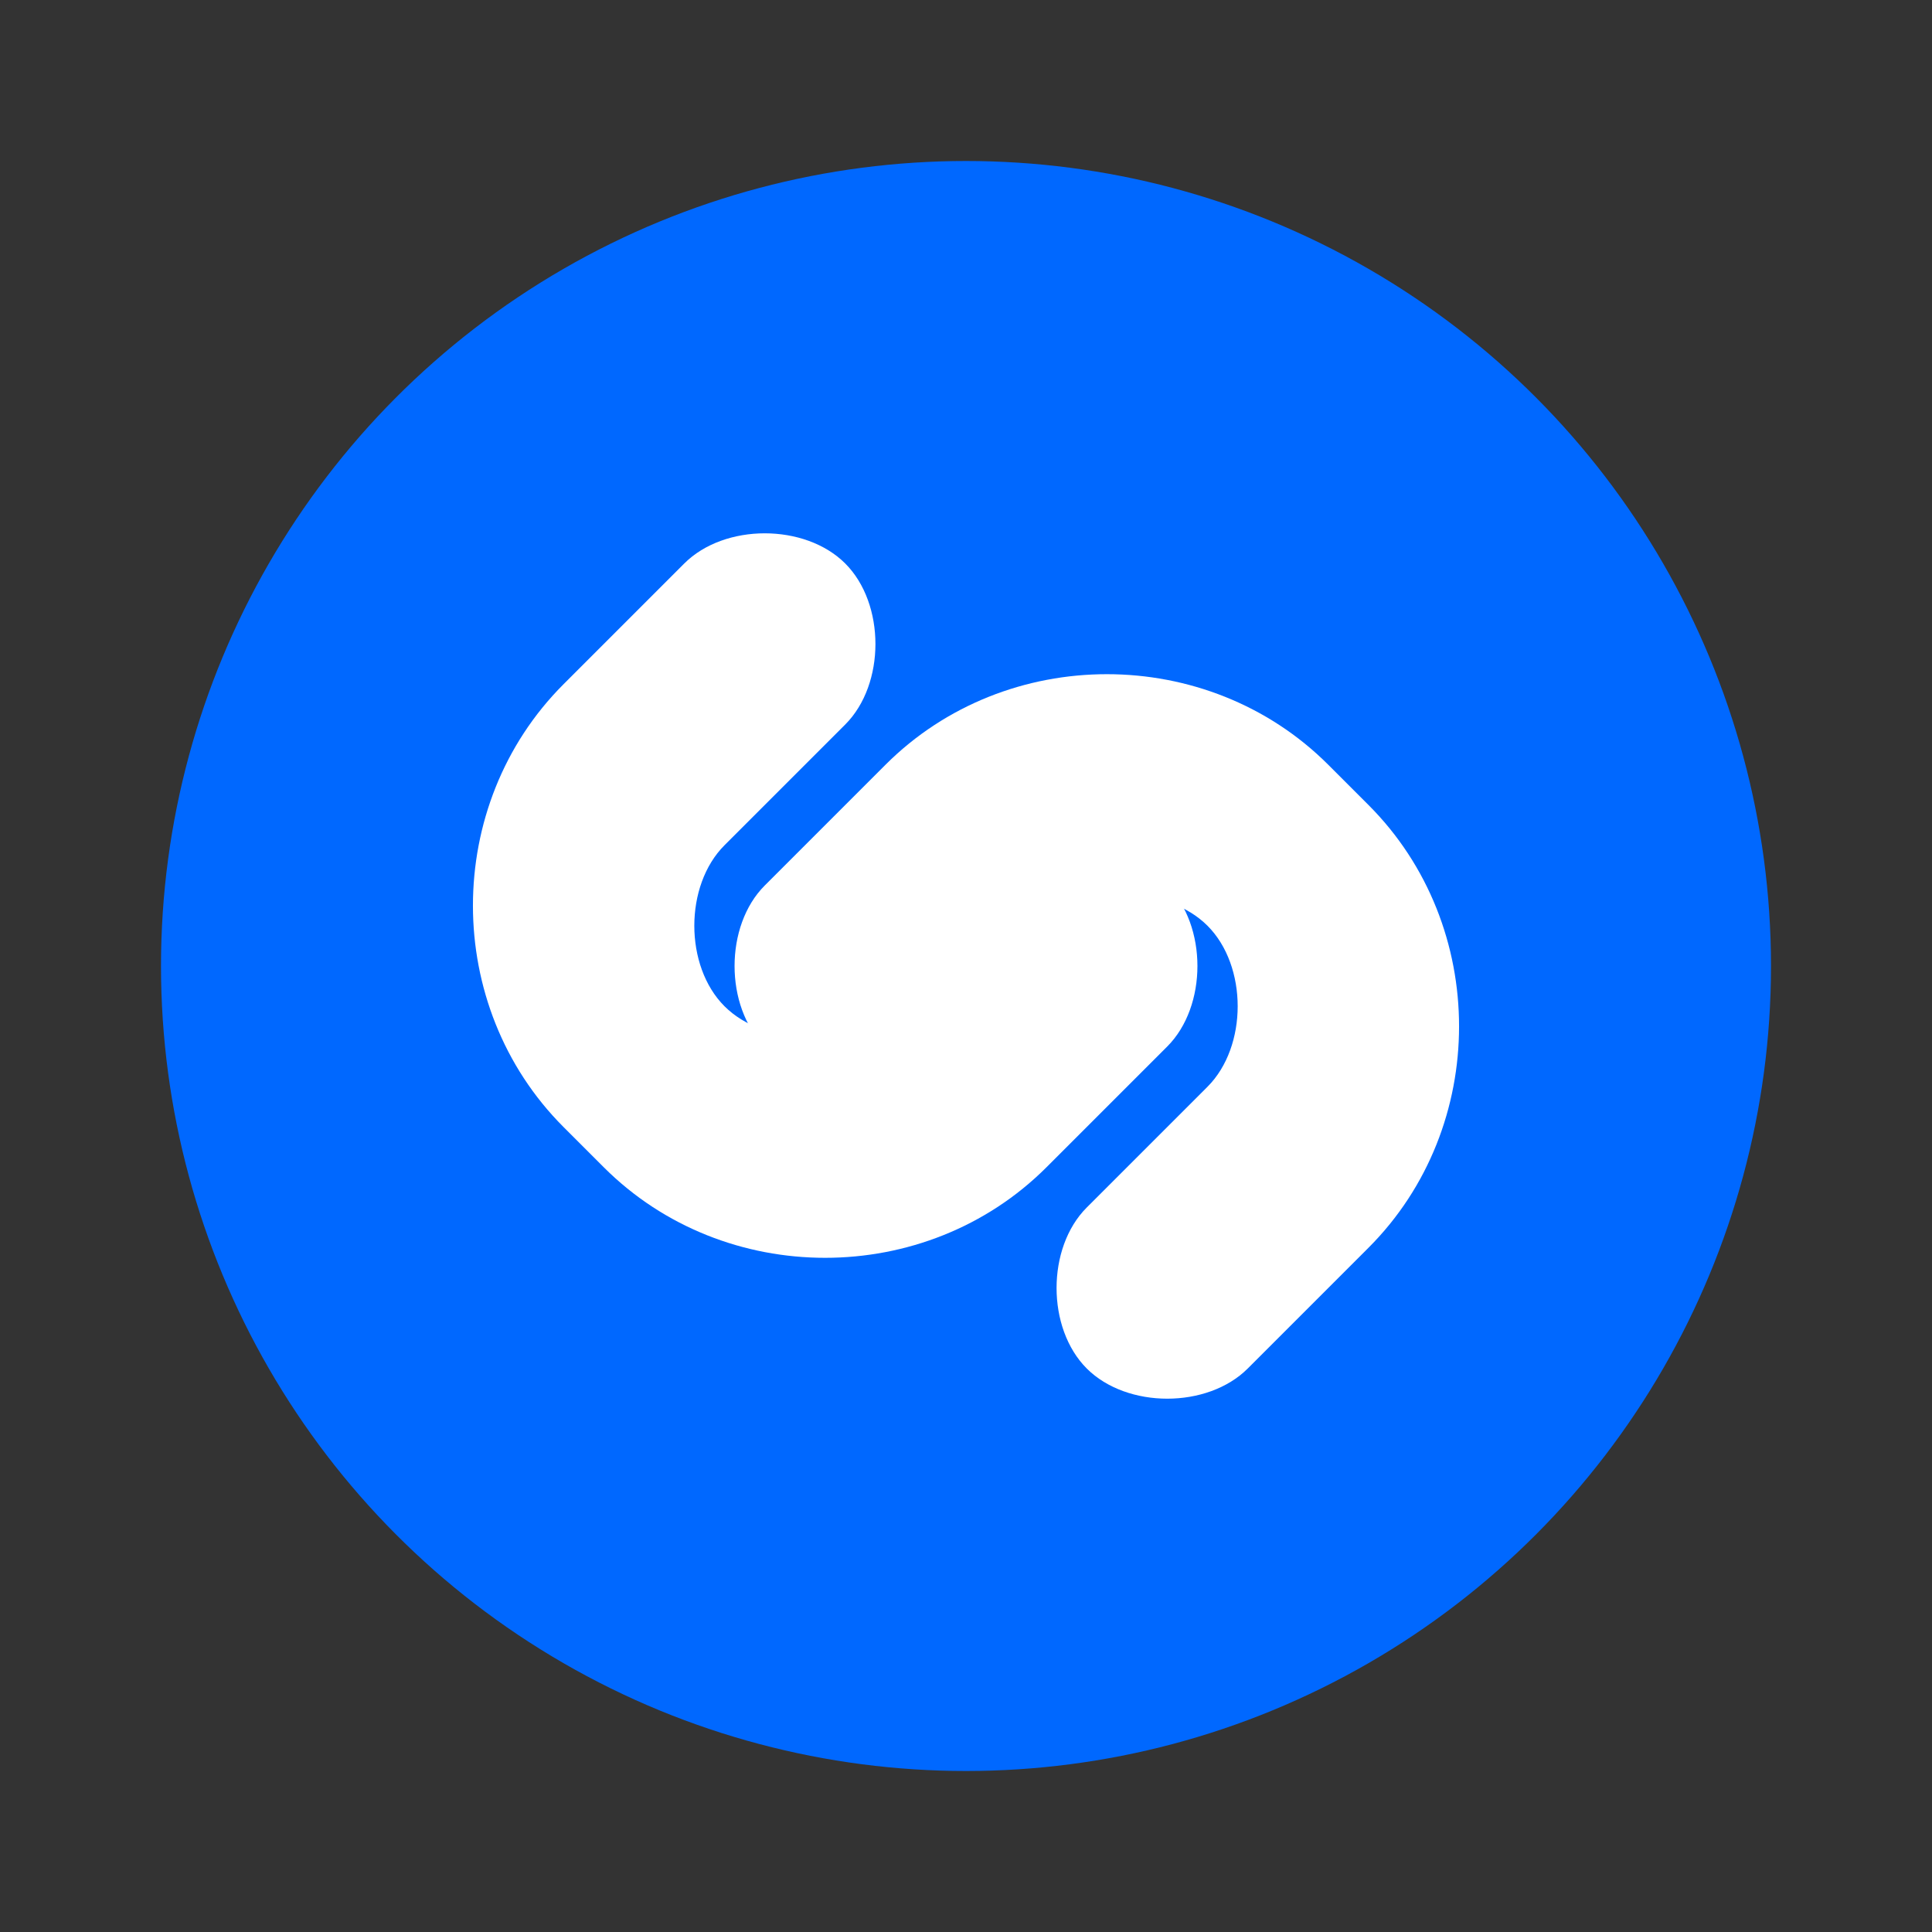
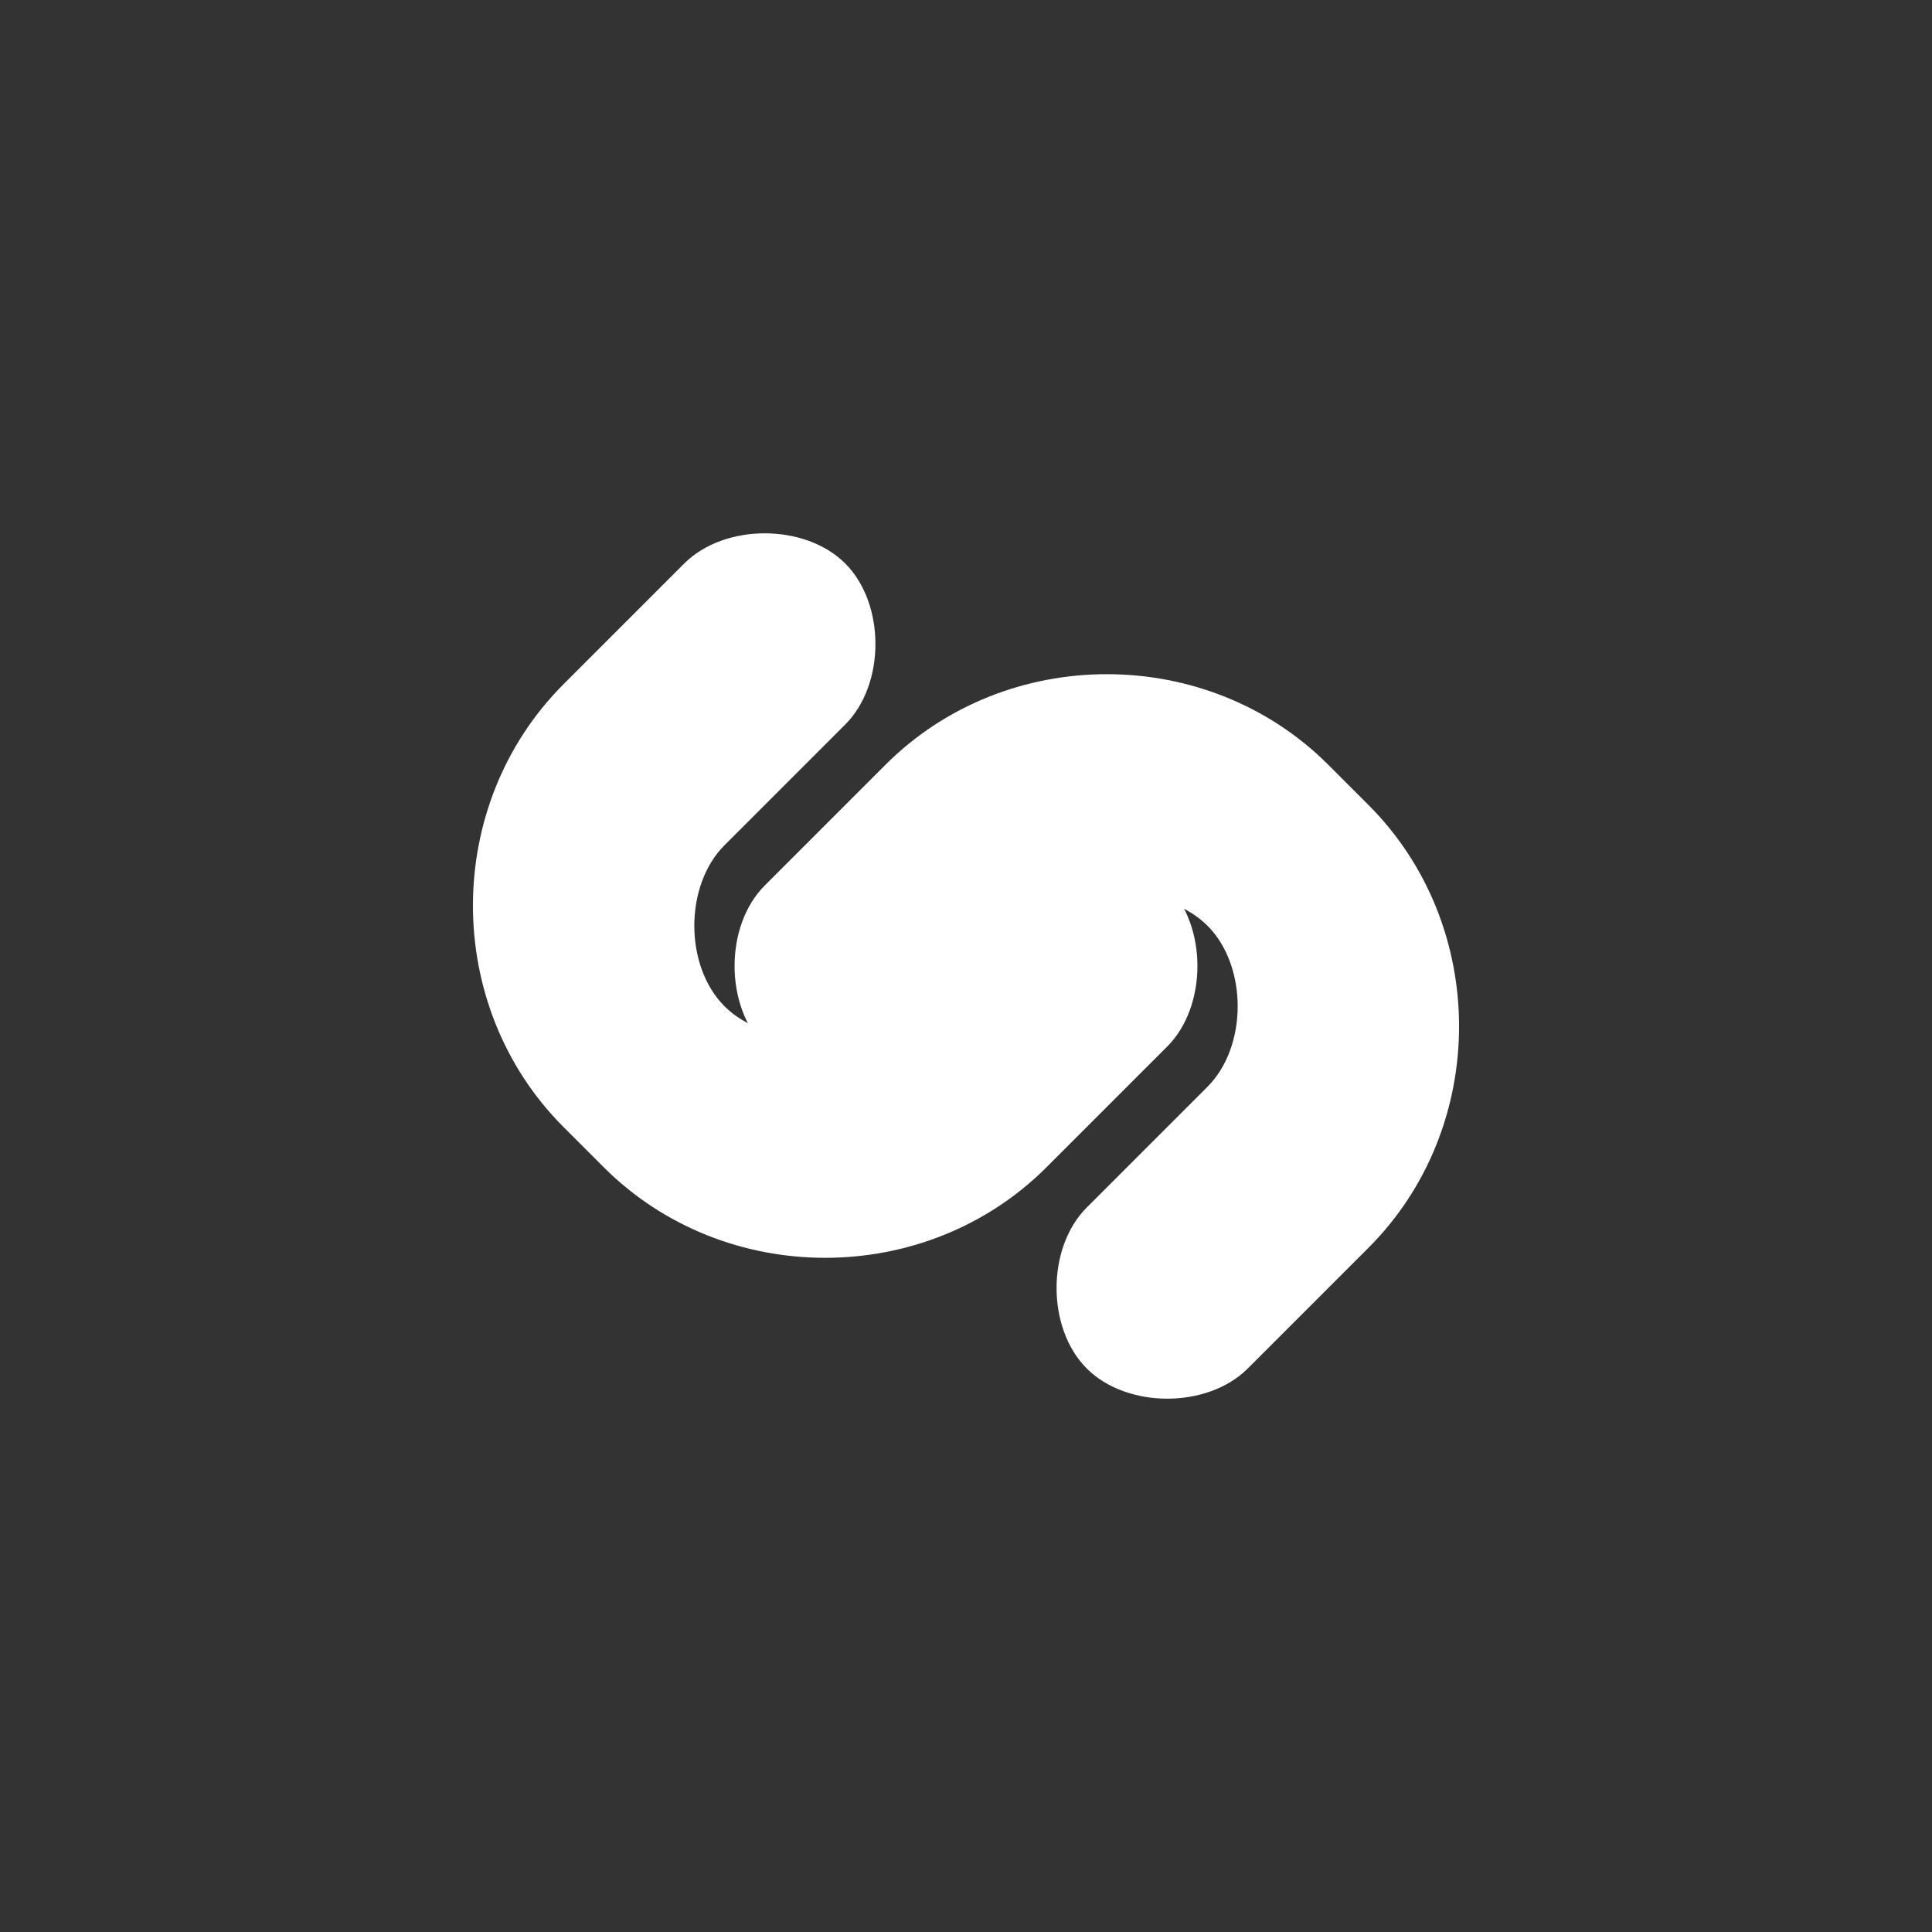
<svg xmlns="http://www.w3.org/2000/svg" width="24" height="24" viewBox="0 0 24 24" fill="none">
  <rect x="0" y="0" width="24" height="24" fill="#333333" stroke="none" />
-   <circle cx="12" cy="12" r="10" fill="#0068FF" />
  <path d="M16.5 9.5c-1.5-1.5-4-1.5-5.5 0L9.5 11c-.5.5-.5 1.5 0 2s1.5.5 2 0L13 11.5c.5-.5 1.5-.5 2 0s.5 1.5 0 2L13.5 15c-.5.5-.5 1.5 0 2s1.5.5 2 0L17 15.5c1.5-1.5 1.5-4 0-5.5z" fill="white" />
  <path d="M7.5 14.5c1.5 1.5 4 1.5 5.5 0L14.5 13c.5-.5.5-1.5 0-2s-1.5-.5-2 0L11 12.5c-.5.5-1.5.5-2 0s-.5-1.5 0-2L10.5 9c.5-.5.5-1.5 0-2s-1.5-.5-2 0L7 8.5c-1.5 1.5-1.5 4 0 5.5z" fill="white" />
</svg>